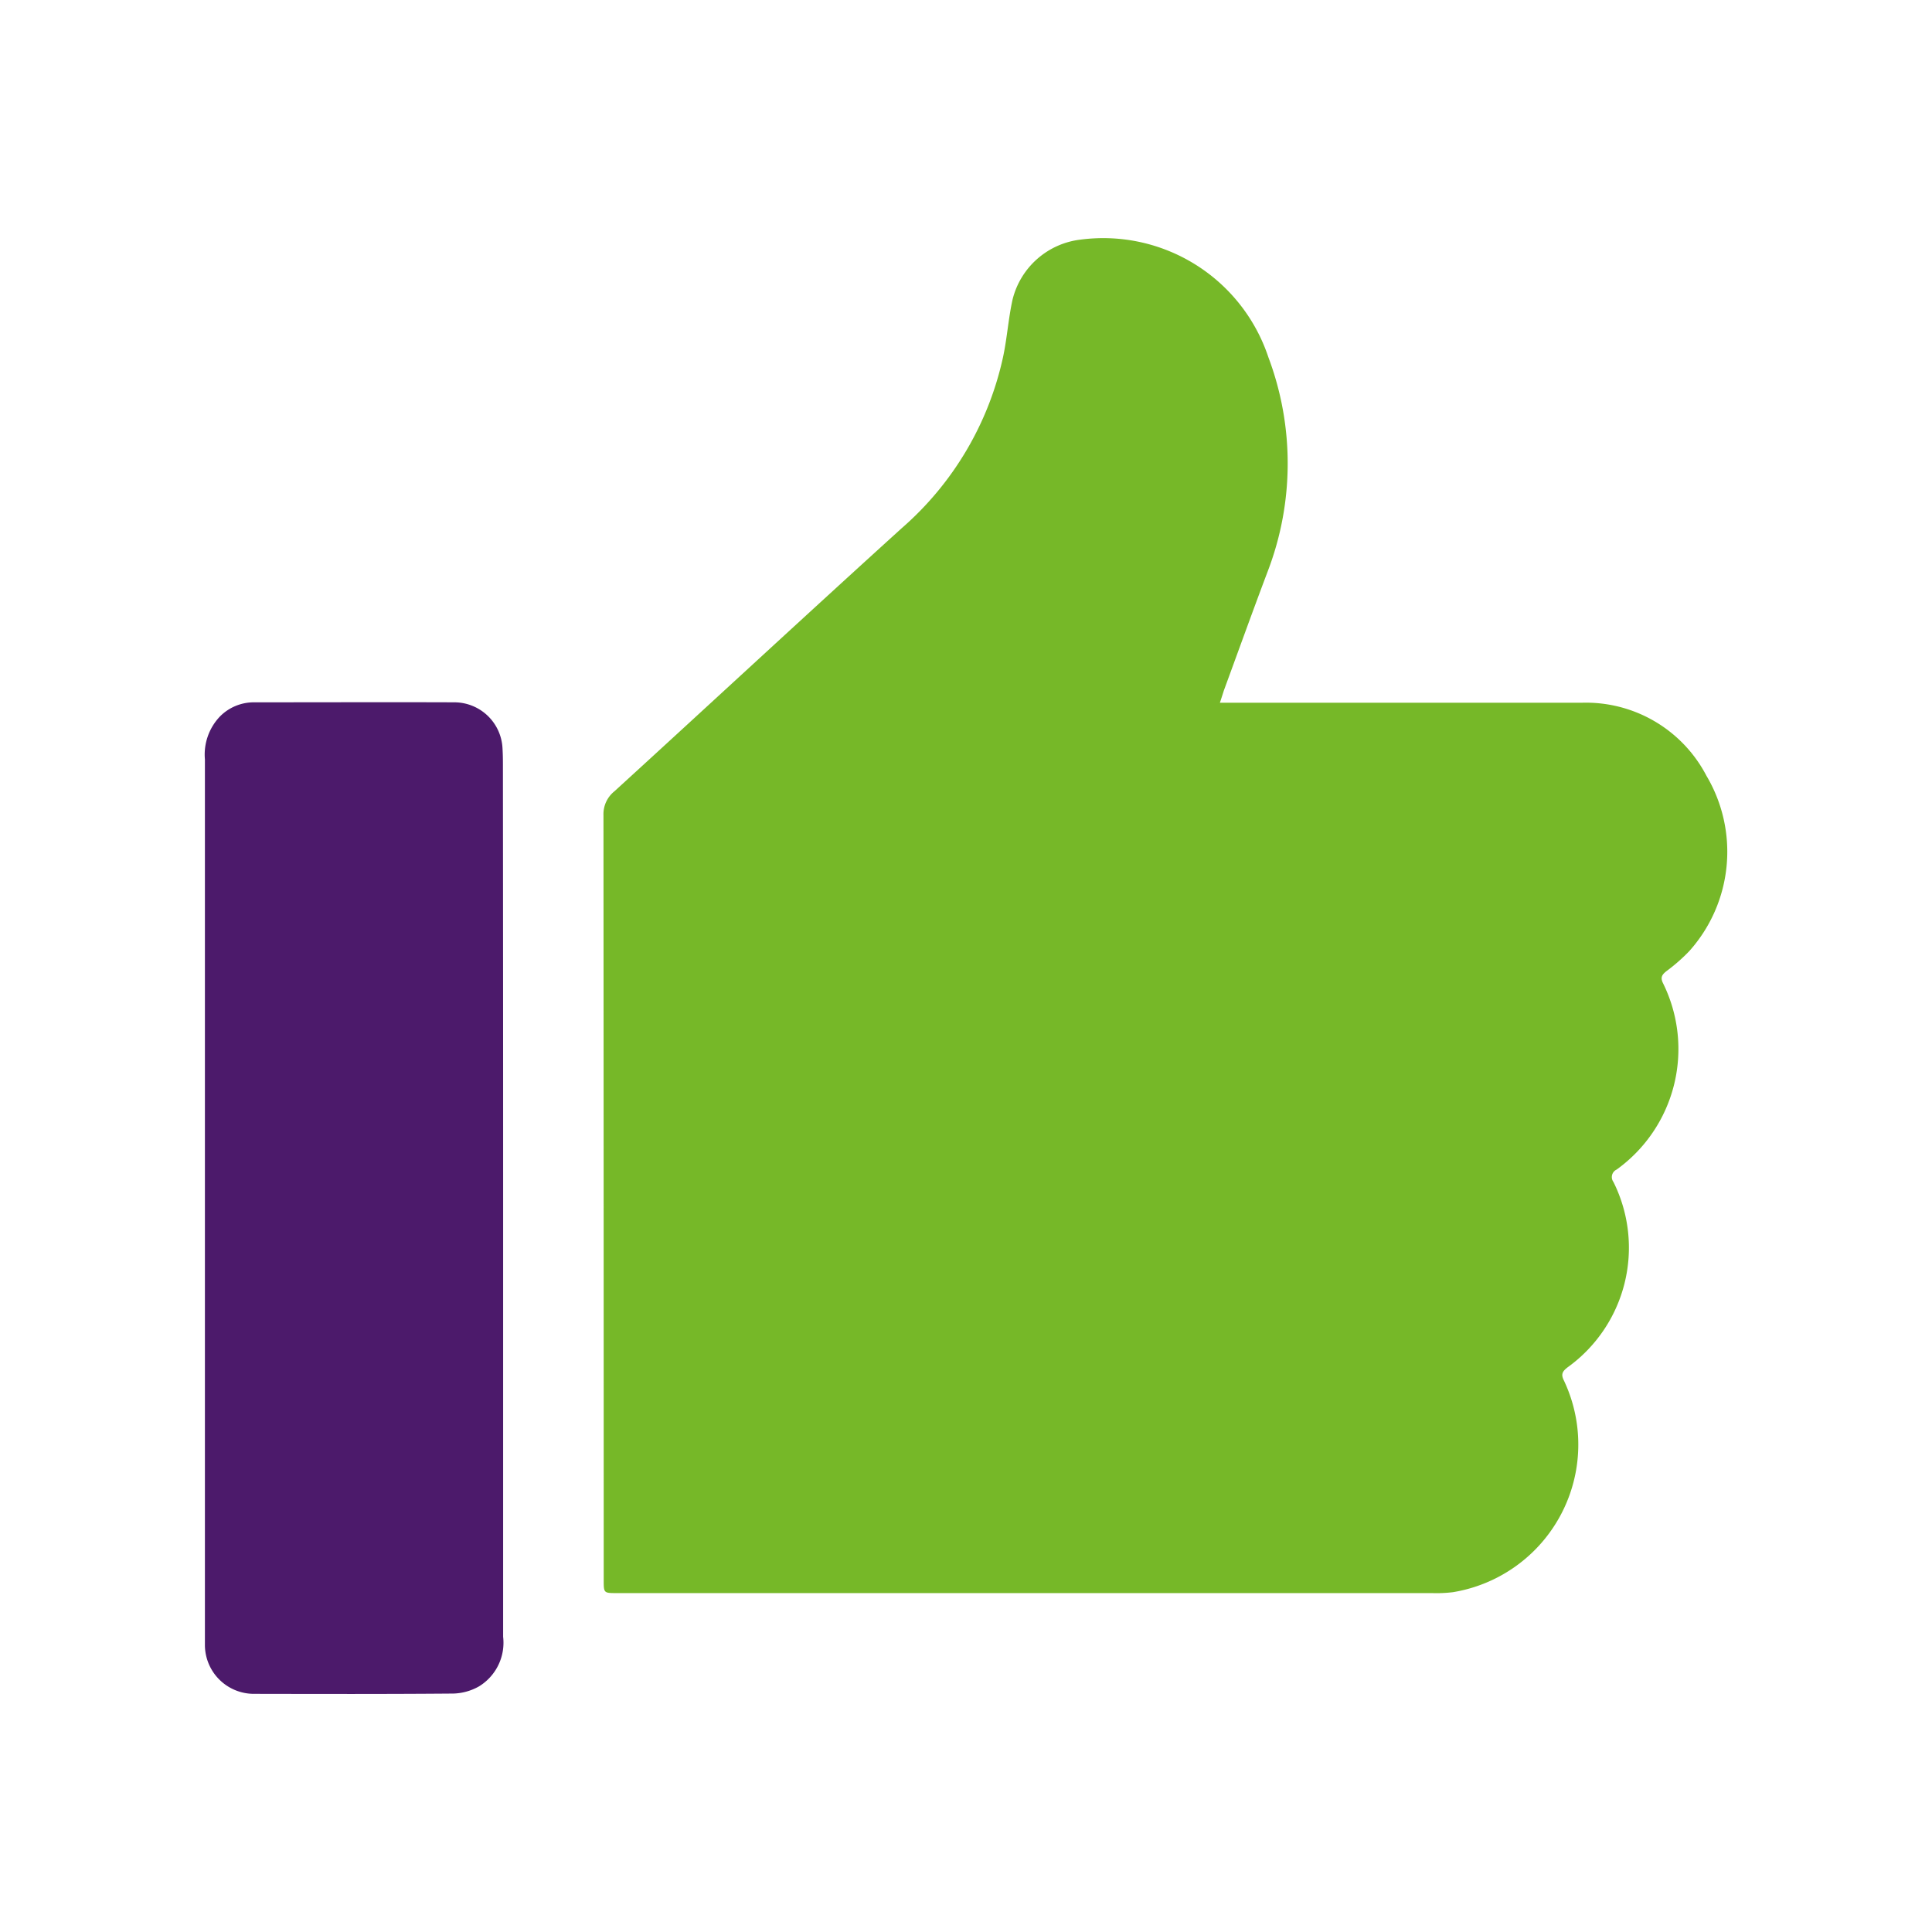
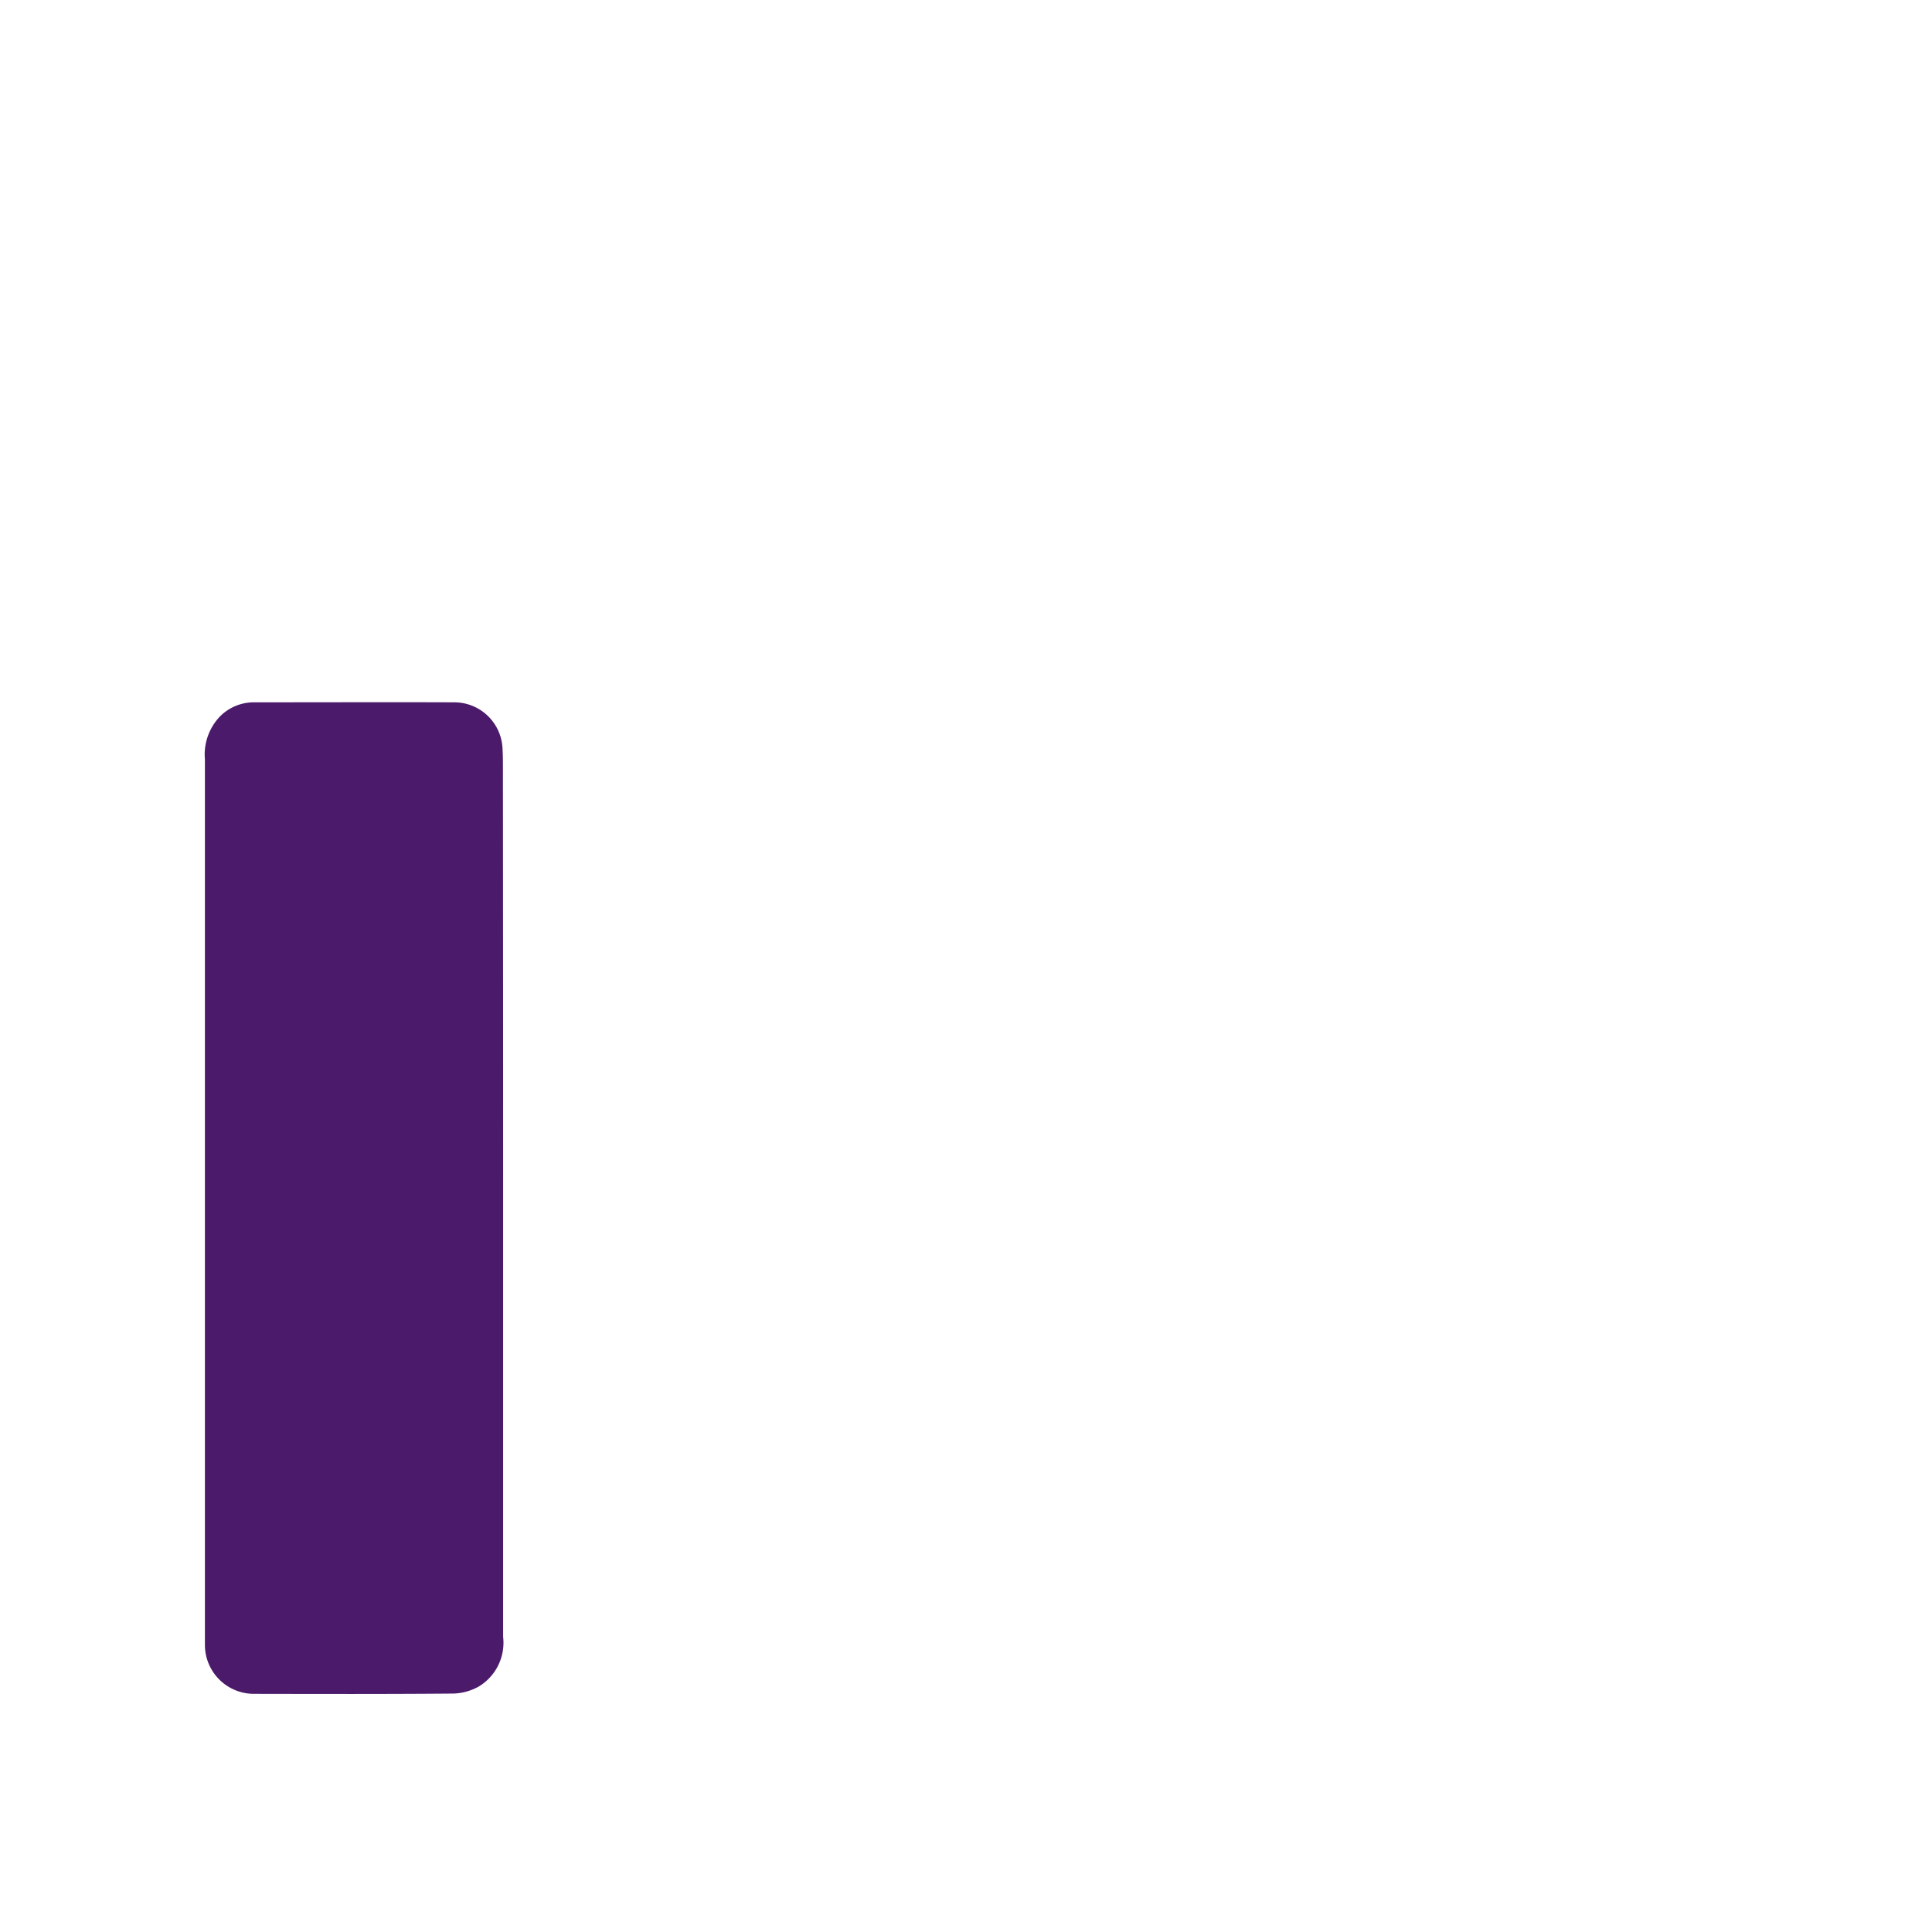
<svg xmlns="http://www.w3.org/2000/svg" id="Ebene_10" data-name="Ebene 10" viewBox="0 0 48 48">
  <defs>
    <style>.cls-1{fill:#76b828;}.cls-2{fill:#4c1a6b;}</style>
  </defs>
  <g id="iVJO4U">
-     <path class="cls-1" d="M30.308,17.459h.373q4.312,0,8.624,0a3.374,3.374,0,0,1,3.089,1.811,3.7,3.7,0,0,1-.426,4.362,4.408,4.408,0,0,1-.562.493c-.115.09-.161.16-.086.308a3.689,3.689,0,0,1-1.156,4.625.205.205,0,0,0-.079.307,3.661,3.661,0,0,1-1.143,4.609c-.126.1-.165.169-.087.325A3.717,3.717,0,0,1,36.1,39.557a3.383,3.383,0,0,1-.524.023q-10.124,0-20.248,0c-.329,0-.329,0-.329-.326q0-9.5-.006-19a.726.726,0,0,1,.273-.595c2.38-2.174,4.744-4.366,7.132-6.532a7.85,7.85,0,0,0,2.524-4.263c.1-.47.131-.955.235-1.423a1.978,1.978,0,0,1,1.69-1.488,4.324,4.324,0,0,1,4.666,2.924,7.493,7.493,0,0,1-.013,5.308c-.373.987-.73,1.981-1.094,2.972C30.379,17.242,30.352,17.328,30.308,17.459Z" />
    <path class="cls-2" d="M12.5,29.766q0,5.448,0,10.9a1.27,1.27,0,0,1-.6,1.232,1.366,1.366,0,0,1-.637.178c-1.649.014-3.3.01-4.948.007a1.217,1.217,0,0,1-1.224-1.2c0-.075,0-.15,0-.225q0-10.9,0-21.792a1.367,1.367,0,0,1,.378-1.07,1.184,1.184,0,0,1,.831-.347c1.666,0,3.332-.006,5,0A1.2,1.2,0,0,1,12.485,18.6c.008.132.01.266.01.4Q12.5,24.38,12.5,29.766Z" />
  </g>
</svg>